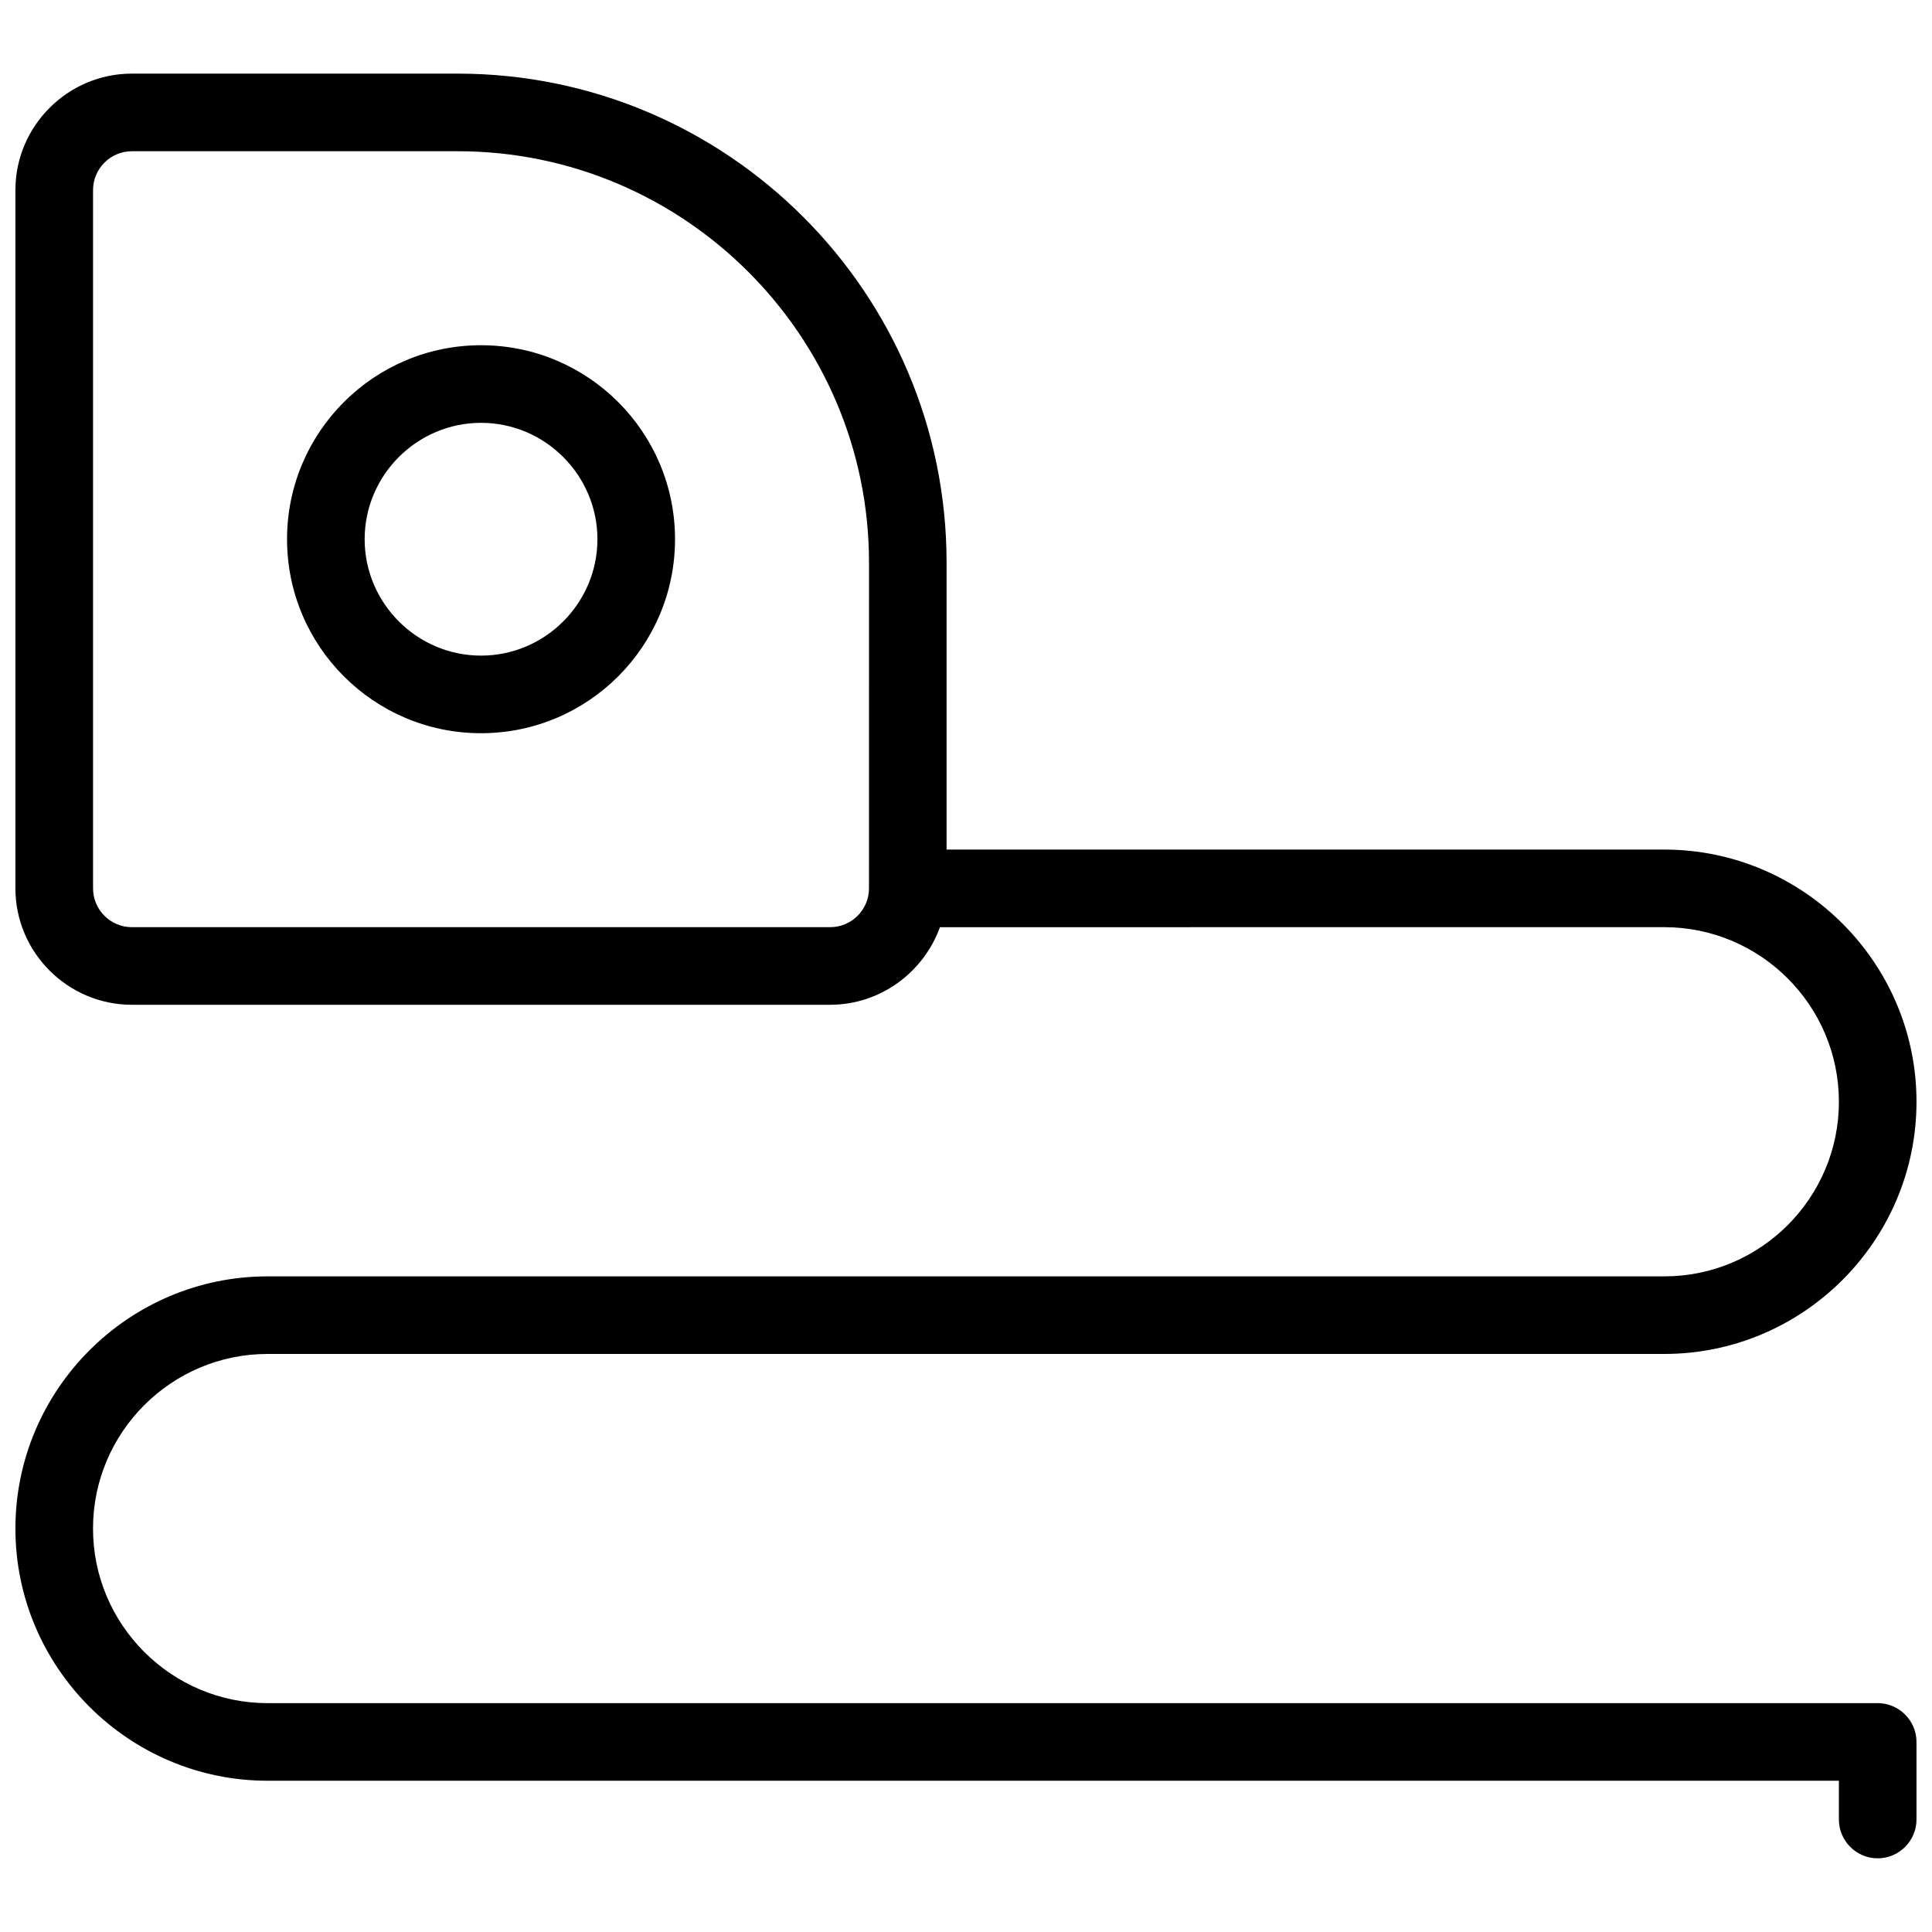
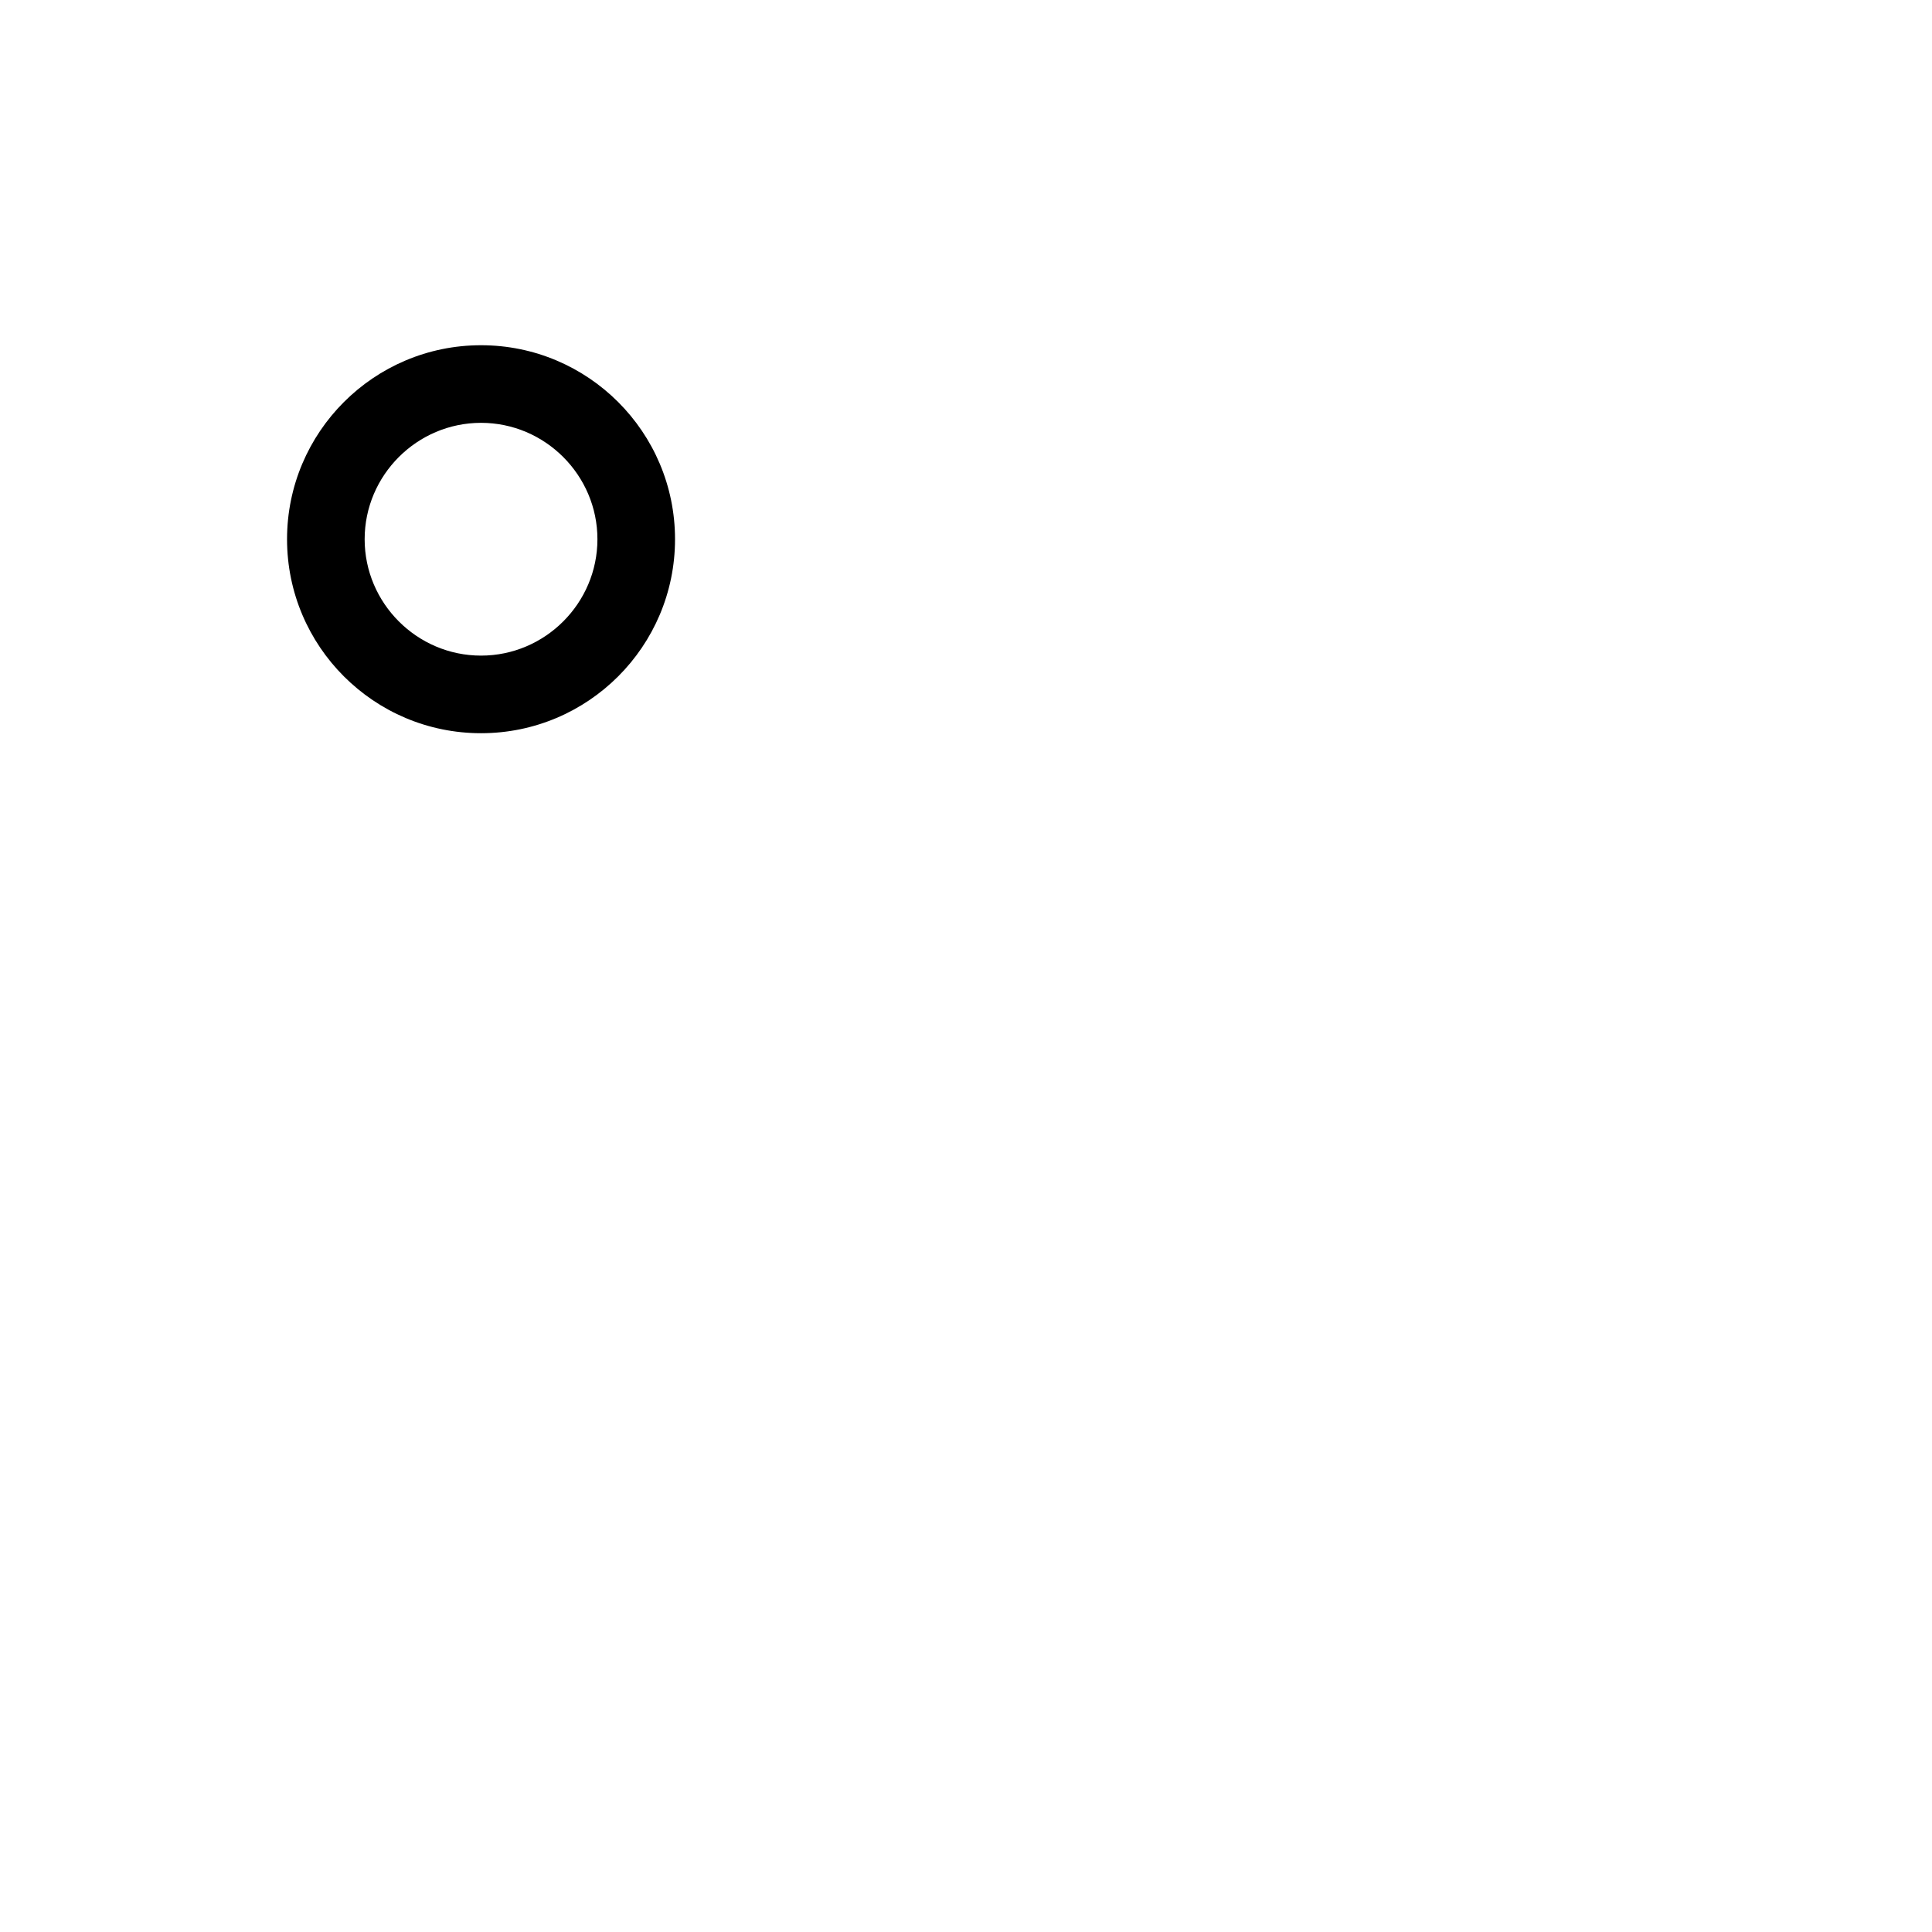
<svg xmlns="http://www.w3.org/2000/svg" width="800px" height="800px" version="1.1" viewBox="144 144 512 512">
  <defs>
    <clipPath id="a">
      <path d="m148.09 163h503.81v474h-503.81z" />
    </clipPath>
  </defs>
  <path d="m271.48 235.49c-28.379 0-51.41 23.031-51.41 51.41 0 28.379 23.031 51.41 51.41 51.41 28.379 0 51.41-23.031 51.41-51.41 0-28.379-23.031-51.41-51.41-51.41zm0 82.254c-16.965 0-30.844-13.879-30.844-30.844 0-16.965 13.879-30.844 30.844-30.844 16.965 0 30.844 13.879 30.844 30.844 0 16.965-13.879 30.844-30.844 30.844z" />
  <g clip-path="url(#a)">
-     <path d="m641.62 595.35h-426.7c-25.5 0-46.27-20.77-46.27-46.27s20.77-46.27 46.27-46.27h370.14c36.809 0 66.832-30.023 66.832-66.832 0-36.809-30.023-66.832-66.832-66.832l-190.21 0.004v-76.086c0-71.457-58.094-129.55-129.55-129.55h-86.371c-16.965 0-30.844 13.883-30.844 30.848v185.07c0 16.965 13.879 30.844 30.844 30.844h185.07c13.367 0 24.777-8.637 29.098-20.562l191.96-0.004c25.5 0 46.27 20.77 46.27 46.27s-20.77 46.27-46.27 46.27h-370.14c-36.809 0-66.832 30.023-66.832 66.832 0 36.809 30.023 66.832 66.832 66.832h416.41v10.281c0 5.656 4.625 10.281 10.281 10.281s10.281-4.625 10.281-10.281v-20.562c0-5.656-4.625-10.285-10.281-10.285zm-267.33-215.92c0 5.656-4.625 10.281-10.281 10.281h-185.07c-5.656 0-10.281-4.625-10.281-10.281v-185.07c0-5.656 4.625-10.281 10.281-10.281h86.367c60.047 0 108.99 48.941 108.99 108.99z" />
-   </g>
+     </g>
</svg>